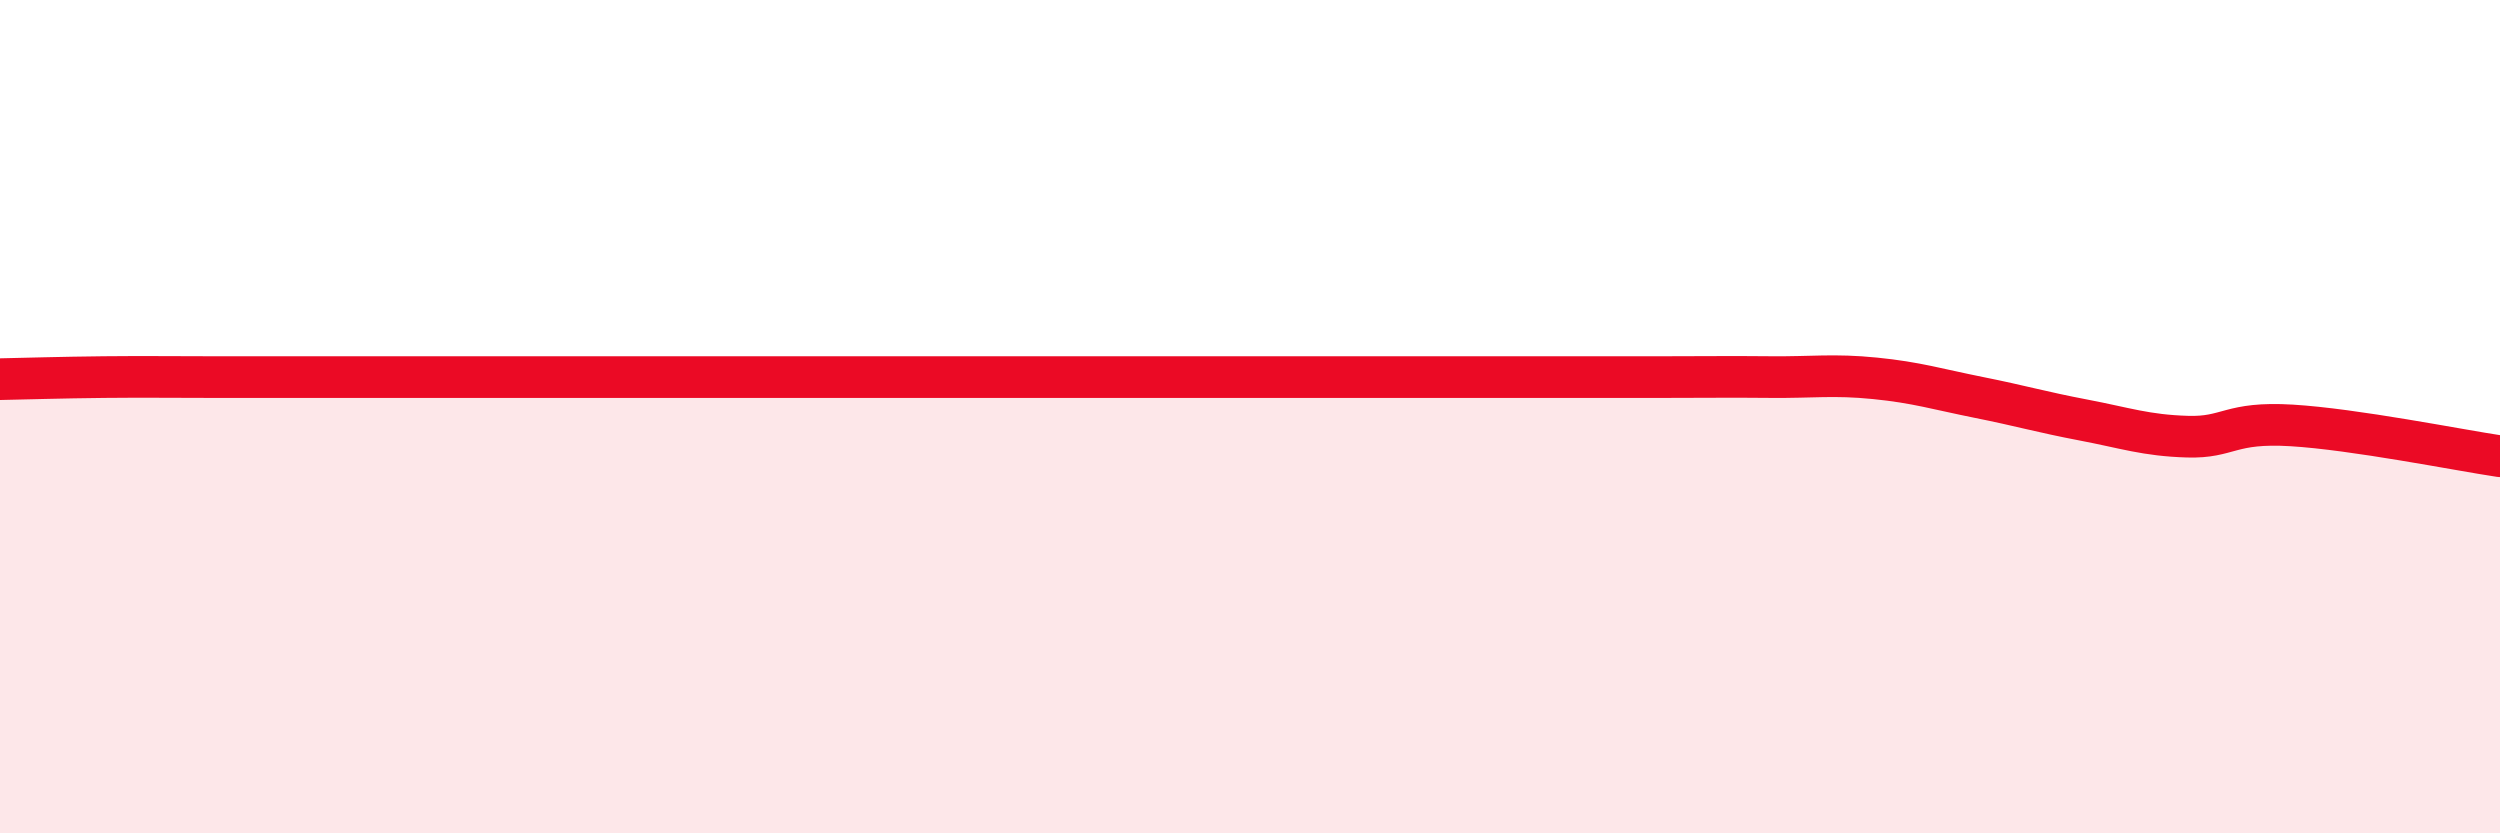
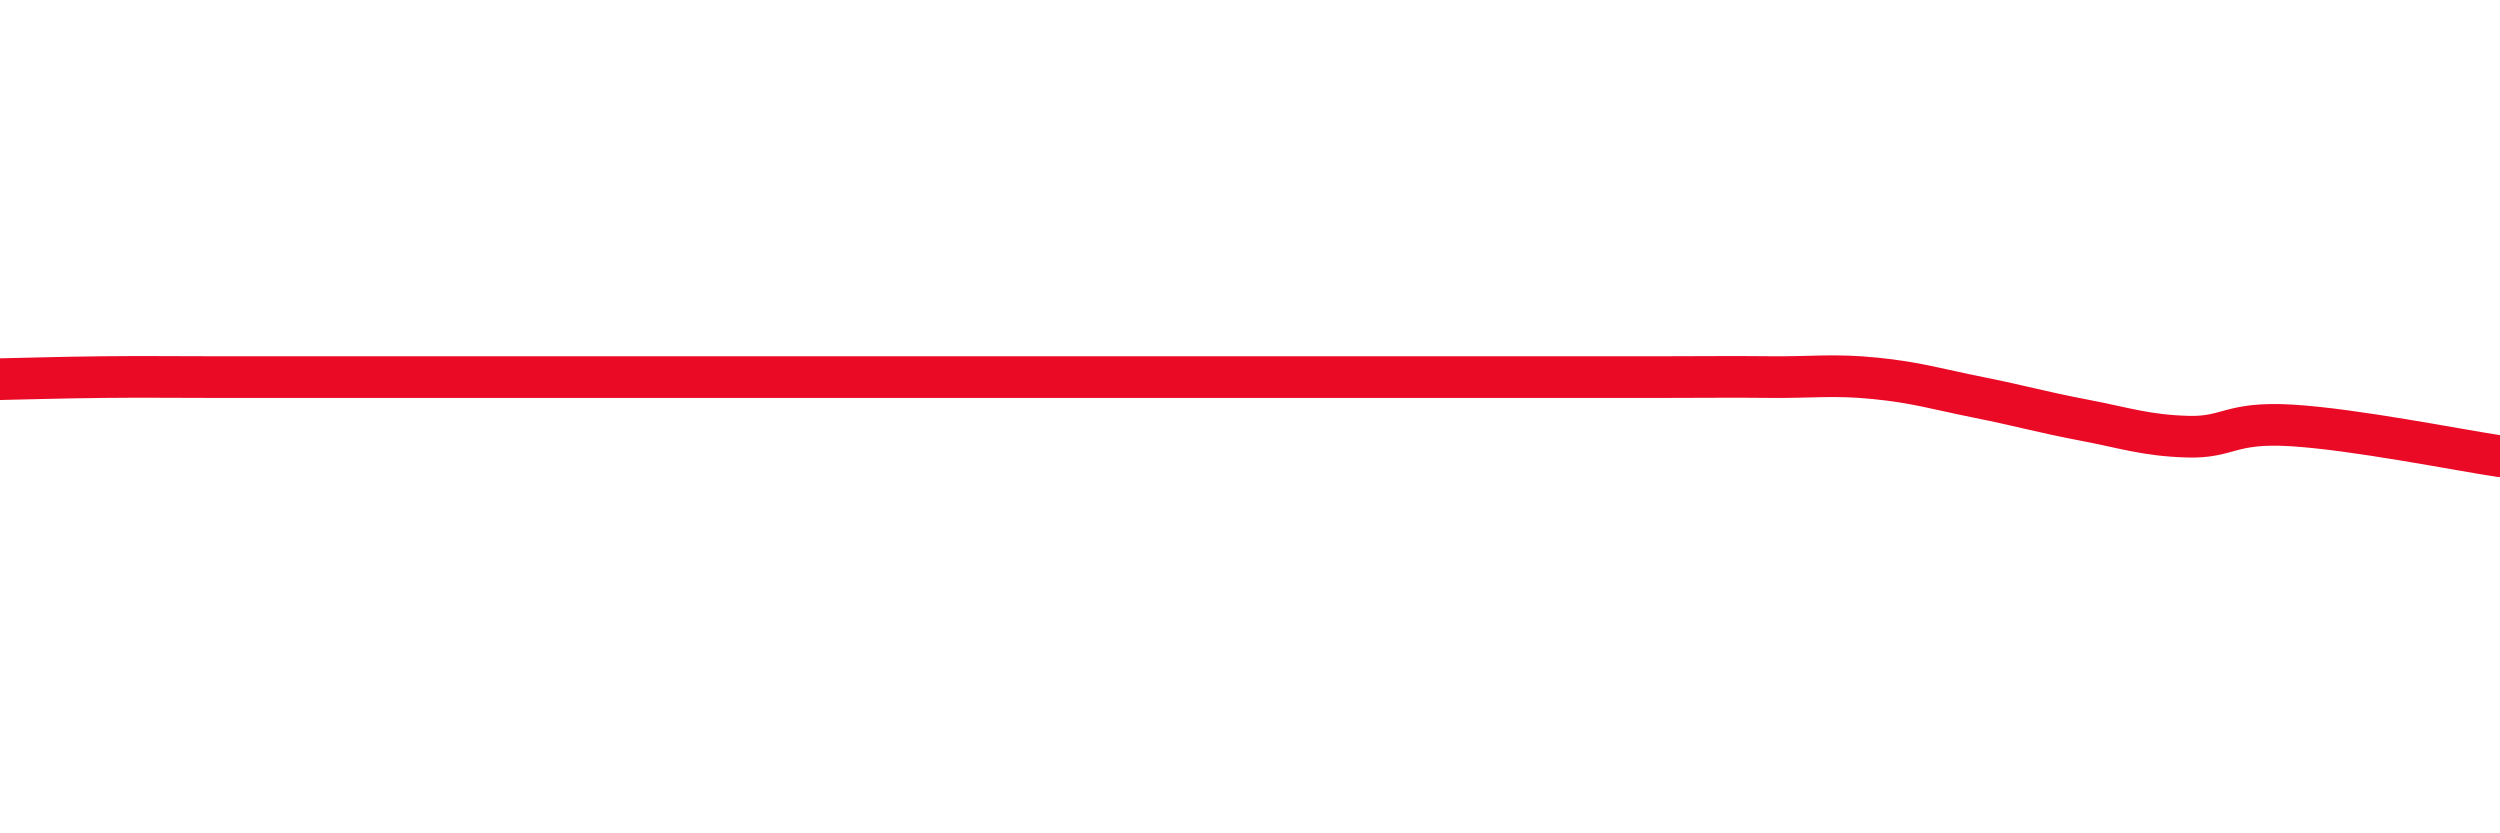
<svg xmlns="http://www.w3.org/2000/svg" width="60" height="20" viewBox="0 0 60 20">
-   <path d="M 0,9.1 C 0.5,9.09 1.5,9.06 2.5,9.05 C 3.5,9.04 4,9.05 5,9.05 C 6,9.05 6.5,9.05 7.5,9.05 C 8.5,9.05 9,9.05 10,9.05 C 11,9.05 11.5,9.05 12.5,9.05 C 13.5,9.05 14,9.05 15,9.05 C 16,9.05 16.5,9.05 17.5,9.05 C 18.5,9.05 19,9.05 20,9.05 C 21,9.05 21.5,9.05 22.5,9.05 C 23.5,9.05 24,9.05 25,9.05 C 26,9.05 26.5,9.05 27.5,9.05 C 28.5,9.05 29,9.05 30,9.05 C 31,9.05 31.5,9.05 32.5,9.05 C 33.5,9.05 34,9.05 35,9.05 C 36,9.05 36.5,9.05 37.5,9.05 C 38.5,9.05 39,9.05 40,9.05 C 41,9.05 41.5,9.04 42.5,9.05 C 43.5,9.06 44,8.98 45,9.08 C 46,9.18 46.5,9.34 47.5,9.54 C 48.5,9.74 49,9.89 50,10.08 C 51,10.27 51.5,10.45 52.5,10.48 C 53.5,10.51 53.5,10.12 55,10.21 C 56.5,10.3 59,10.8 60,10.95L60 20L0 20Z" fill="#EB0A25" opacity="0.1" stroke-linecap="round" stroke-linejoin="round" />
  <path d="M 0,9.1 C 0.5,9.09 1.5,9.06 2.5,9.05 C 3.5,9.04 4,9.05 5,9.05 C 6,9.05 6.5,9.05 7.5,9.05 C 8.5,9.05 9,9.05 10,9.05 C 11,9.05 11.5,9.05 12.5,9.05 C 13.5,9.05 14,9.05 15,9.05 C 16,9.05 16.5,9.05 17.5,9.05 C 18.5,9.05 19,9.05 20,9.05 C 21,9.05 21.5,9.05 22.5,9.05 C 23.5,9.05 24,9.05 25,9.05 C 26,9.05 26.5,9.05 27.5,9.05 C 28.5,9.05 29,9.05 30,9.05 C 31,9.05 31.5,9.05 32.5,9.05 C 33.5,9.05 34,9.05 35,9.05 C 36,9.05 36.5,9.05 37.5,9.05 C 38.5,9.05 39,9.05 40,9.05 C 41,9.05 41.5,9.04 42.5,9.05 C 43.5,9.06 44,8.98 45,9.08 C 46,9.18 46.5,9.34 47.5,9.54 C 48.5,9.74 49,9.89 50,10.08 C 51,10.27 51.5,10.45 52.5,10.48 C 53.5,10.51 53.5,10.12 55,10.21 C 56.5,10.3 59,10.8 60,10.95" stroke="#EB0A25" stroke-width="1" fill="none" stroke-linecap="round" stroke-linejoin="round" />
</svg>